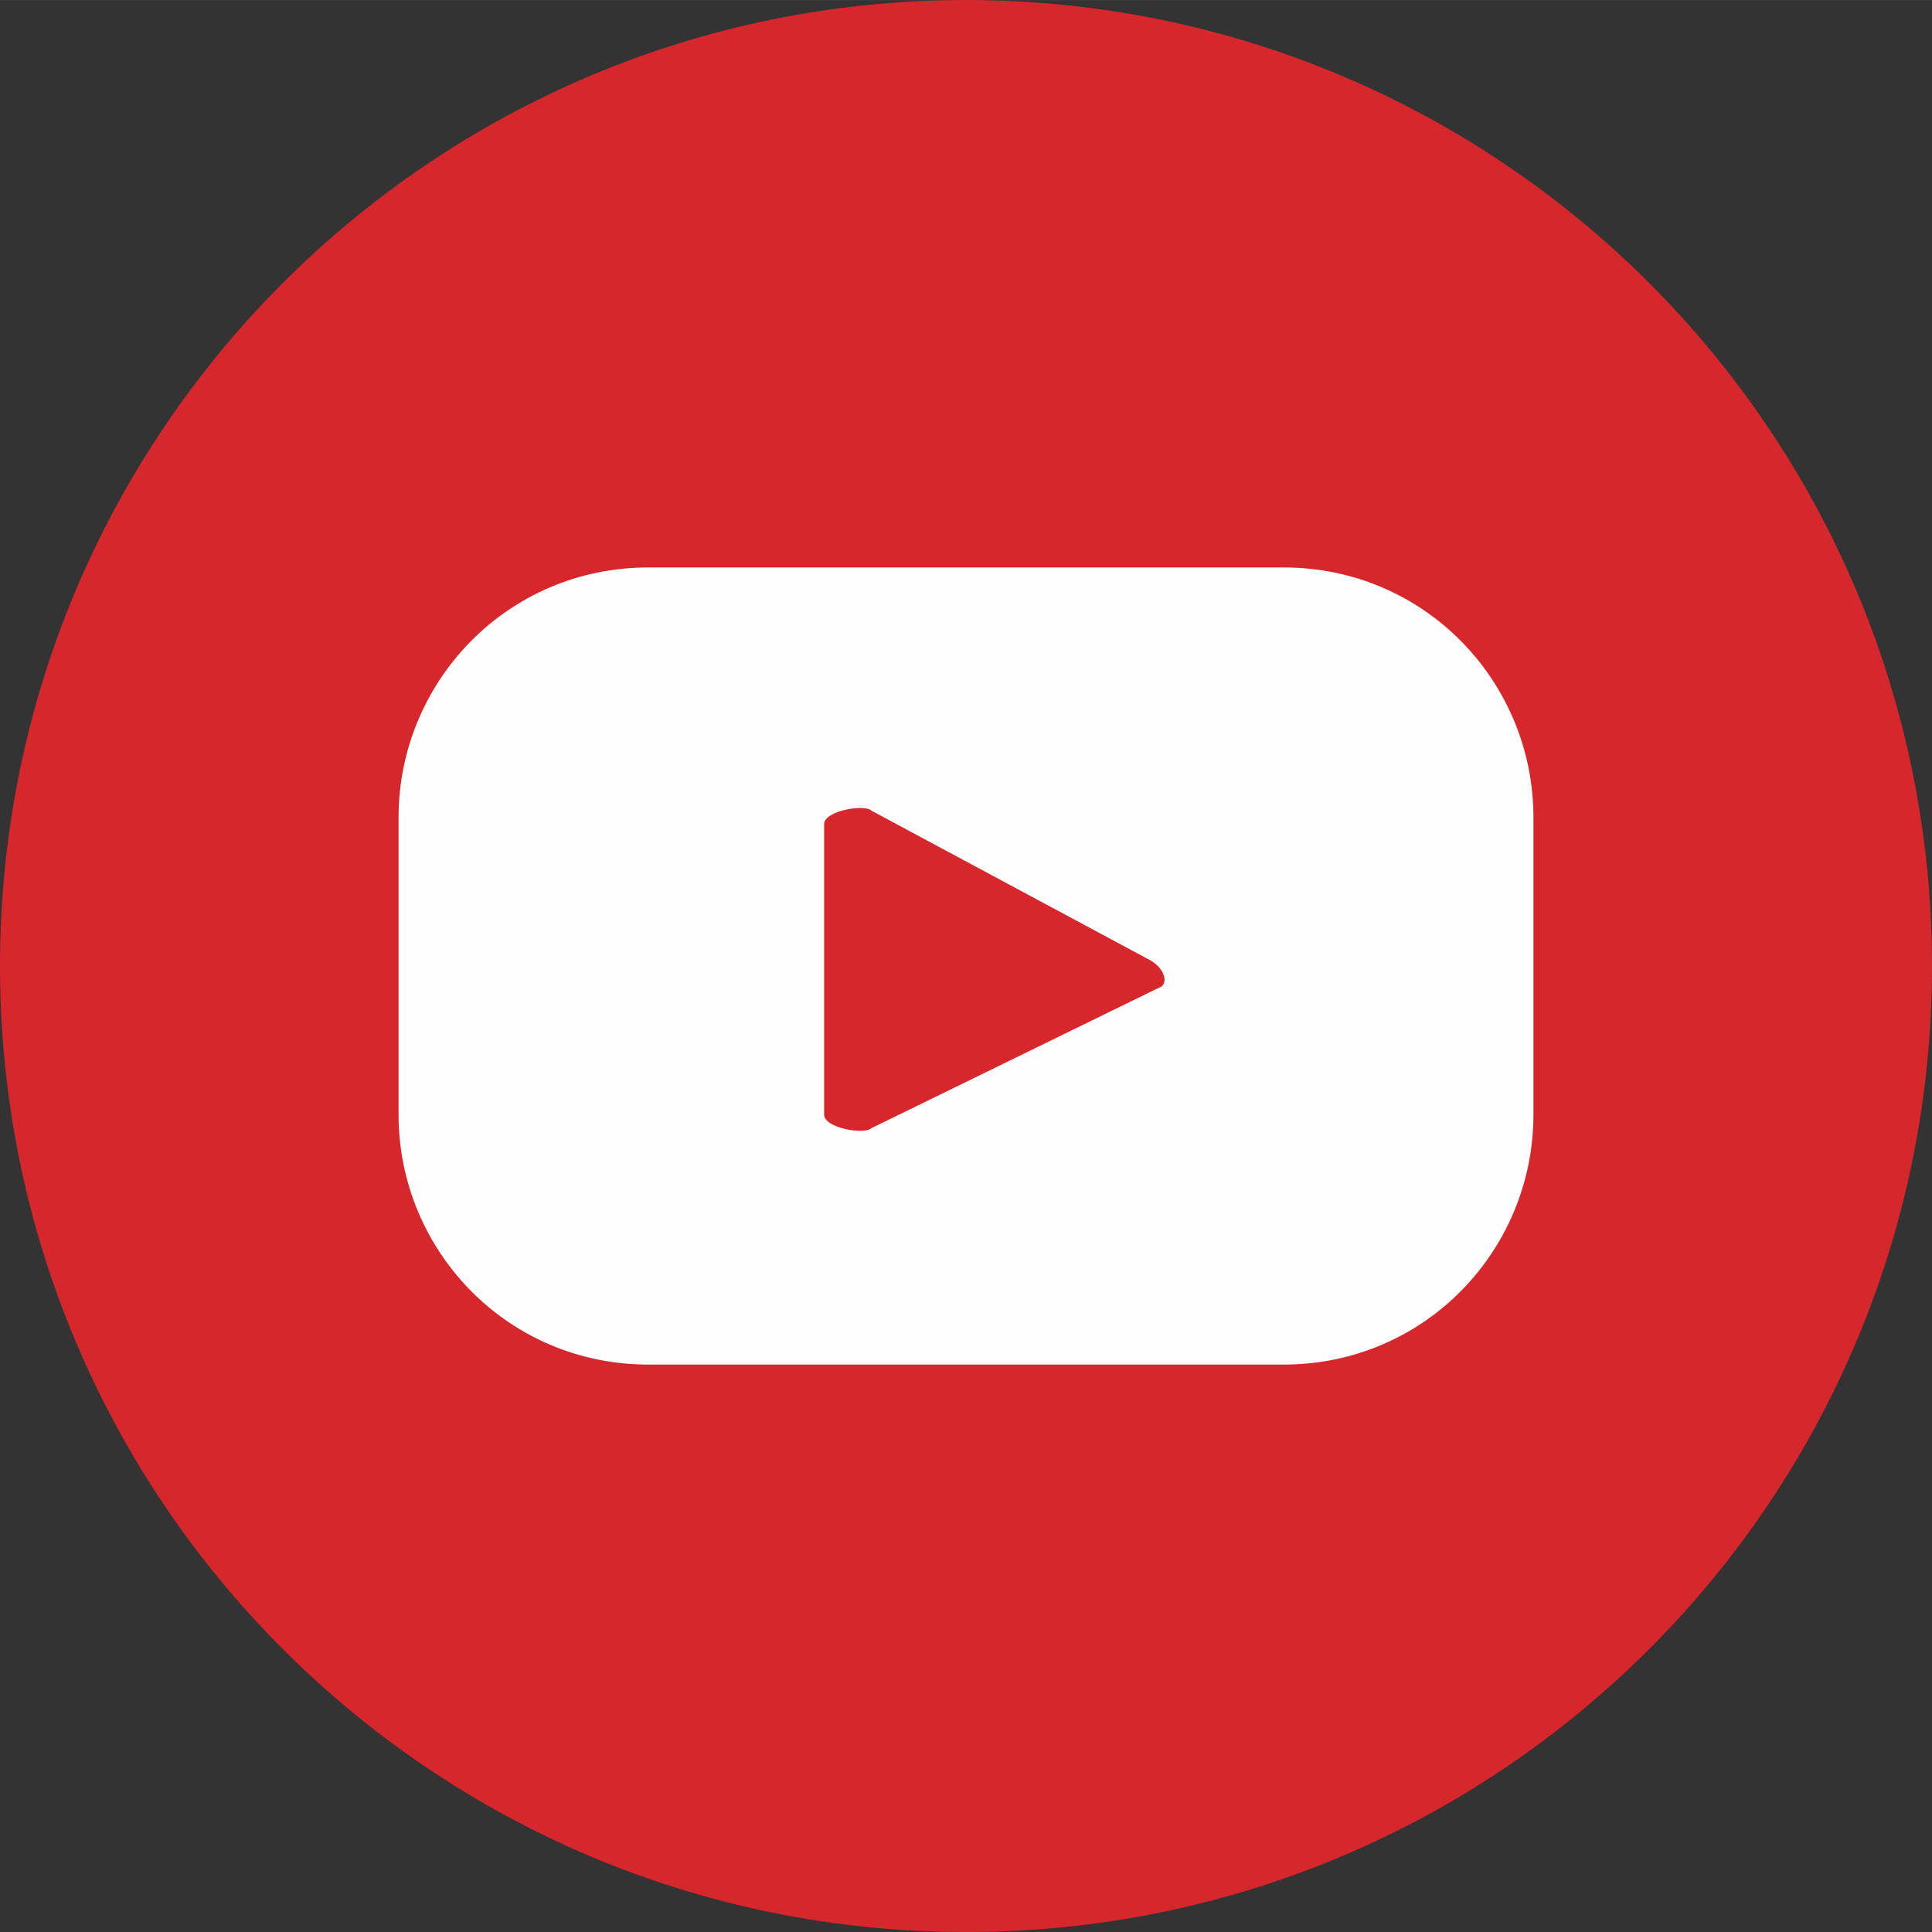
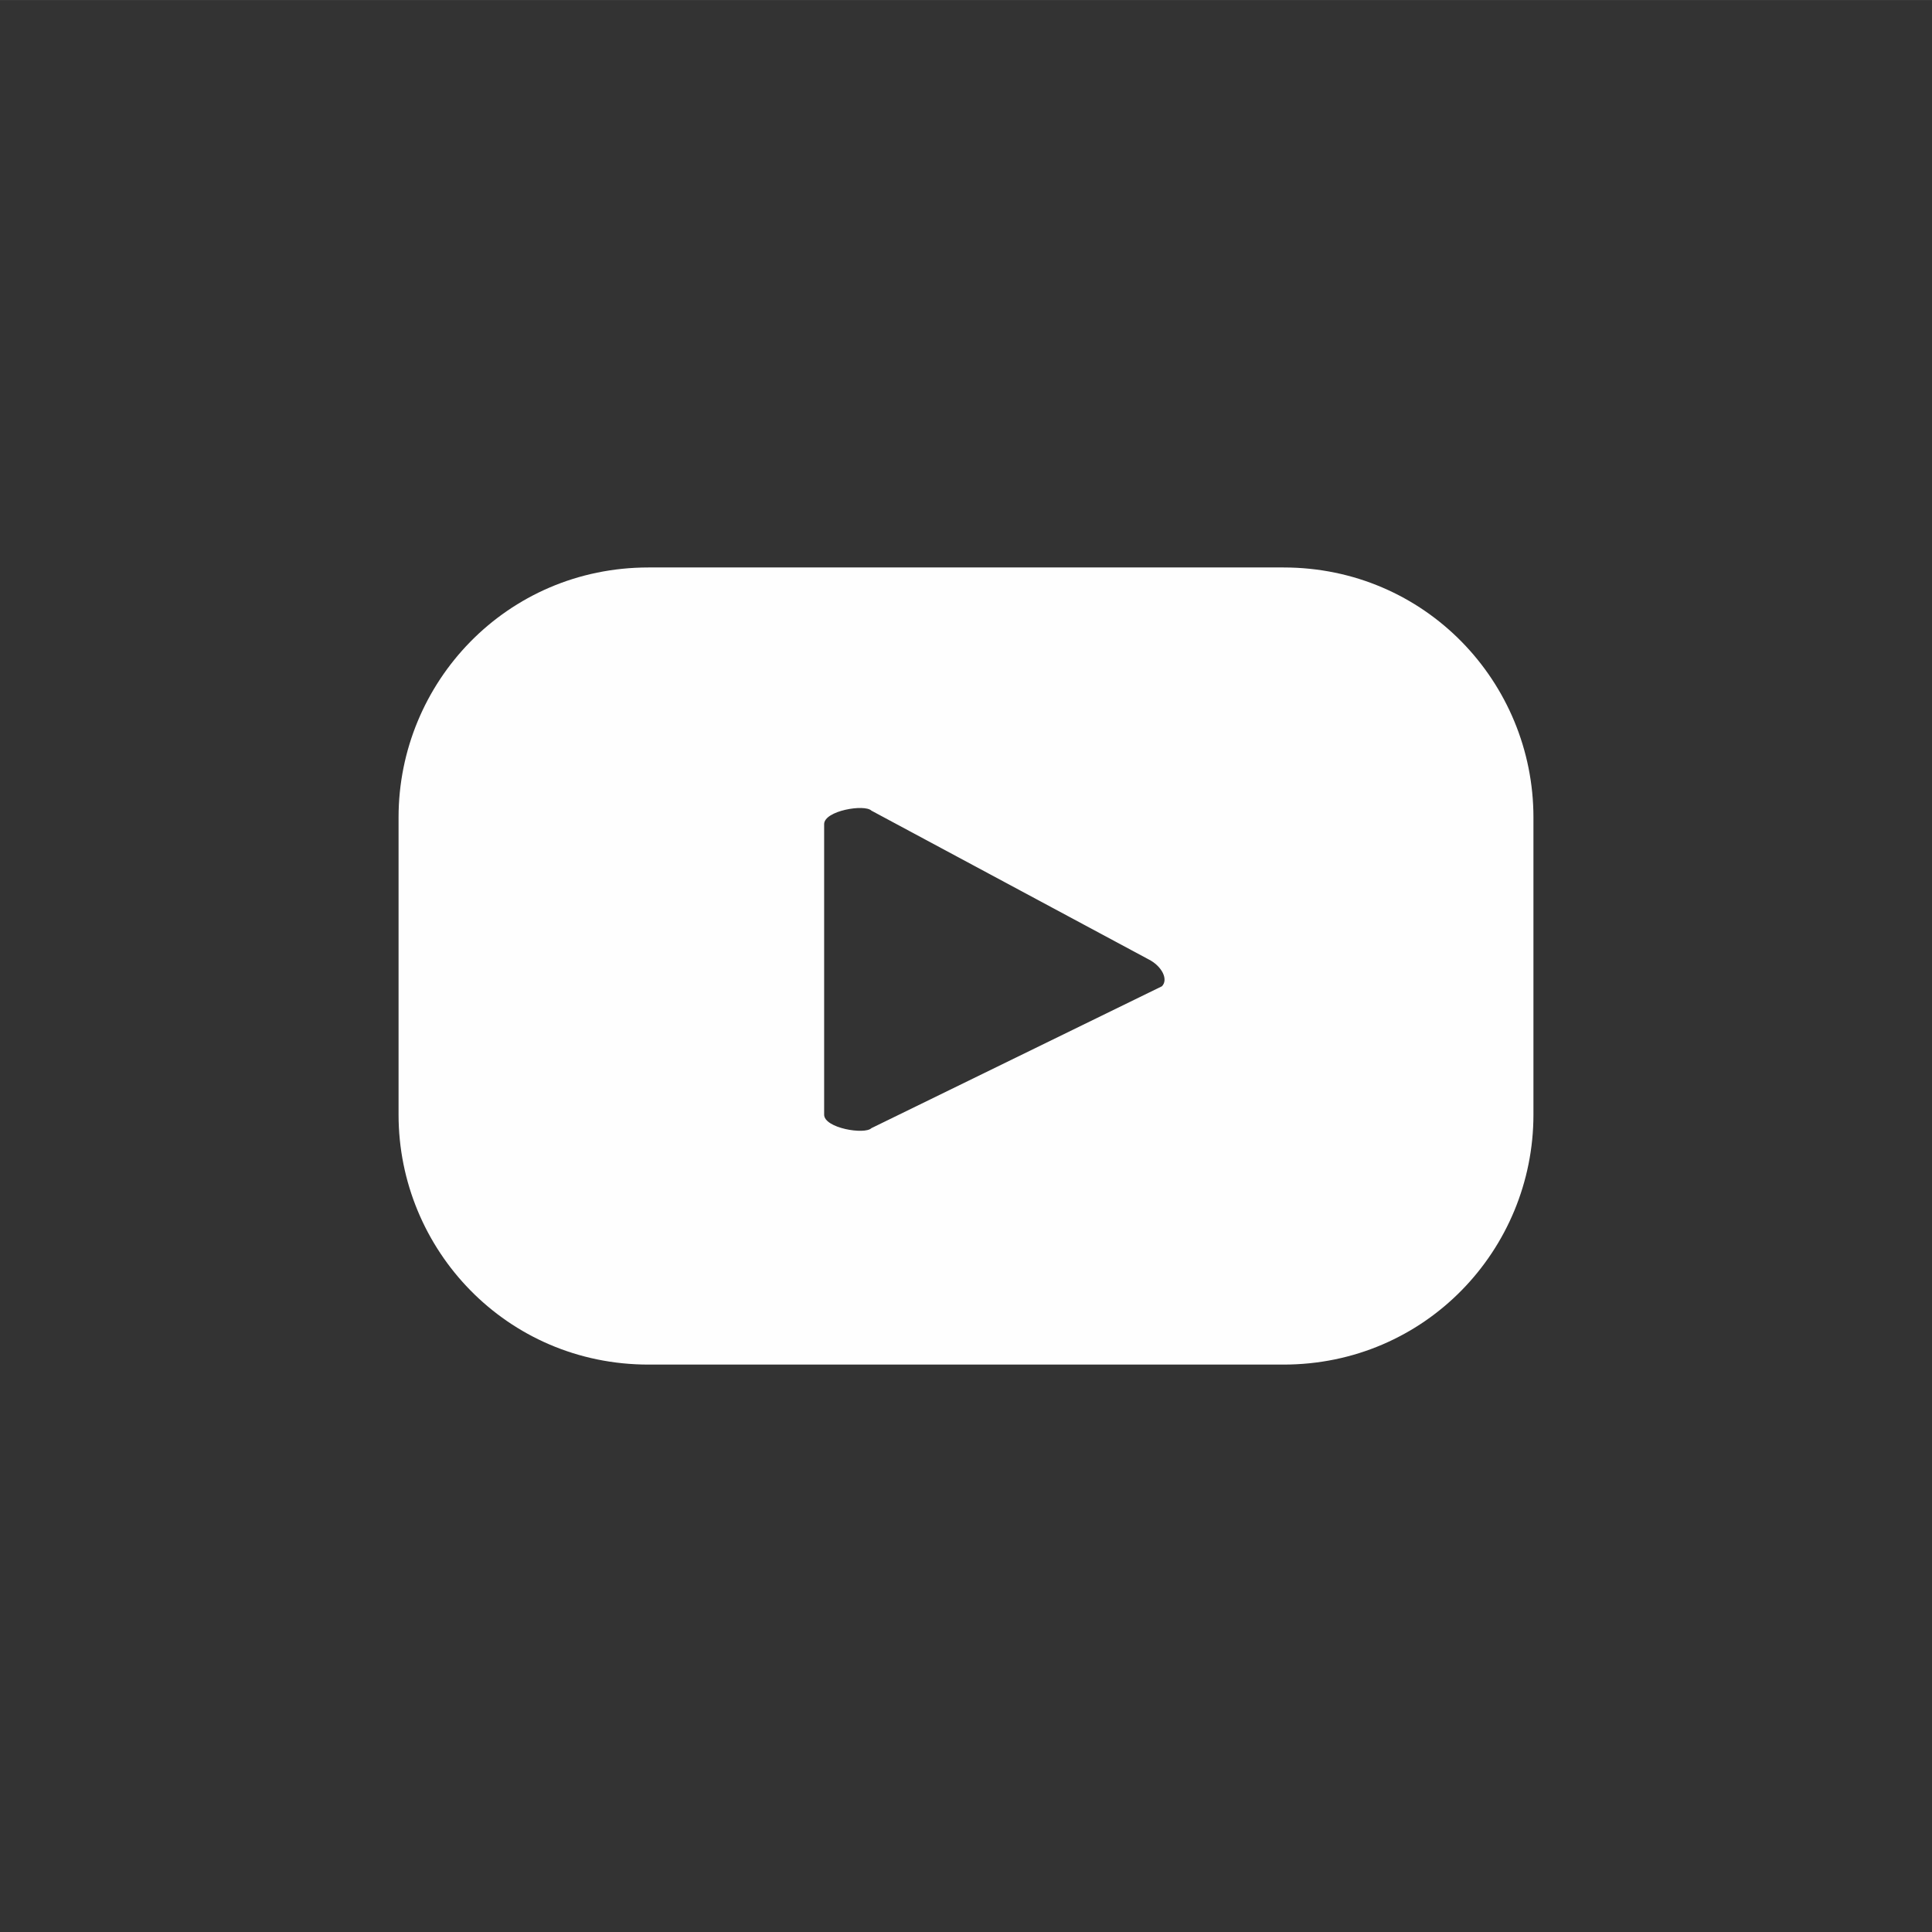
<svg xmlns="http://www.w3.org/2000/svg" xml:space="preserve" width="199.995mm" height="200mm" version="1.1" style="shape-rendering:geometricPrecision; text-rendering:geometricPrecision; image-rendering:optimizeQuality; fill-rule:evenodd; clip-rule:evenodd" viewBox="0 0 286 286">
  <rect x="0" y="0" width="286" height="286" fill="#333333" stroke="none" />
  <defs>
    <style type="text/css">
   
    .fil1 {fill:#FEFEFE}
    .fil0 {fill:#D5272C}
   
  </style>
  </defs>
  <g id="Layer_x0020_1">
    <g id="_2324592658336">
-       <path class="fil0" d="M286 143c0,79 -64,143 -143,143 -79,0 -143,-64 -143,-143 0,-79 64,-143 143,-143 79,0 143,64 143,143z" />
      <path class="fil1" d="M172 146l-43 21c-1,1 -7,0 -7,-2l0 -43c0,-2 6,-3 7,-2l41 22c2,1 3,3 2,4zm55 -25c0,-20 -16,-37 -37,-37l-94 0c-21,0 -37,17 -37,37l0 44c0,20 16,37 37,37l94 0c21,0 37,-17 37,-37l0 -44z" />
    </g>
  </g>
</svg>